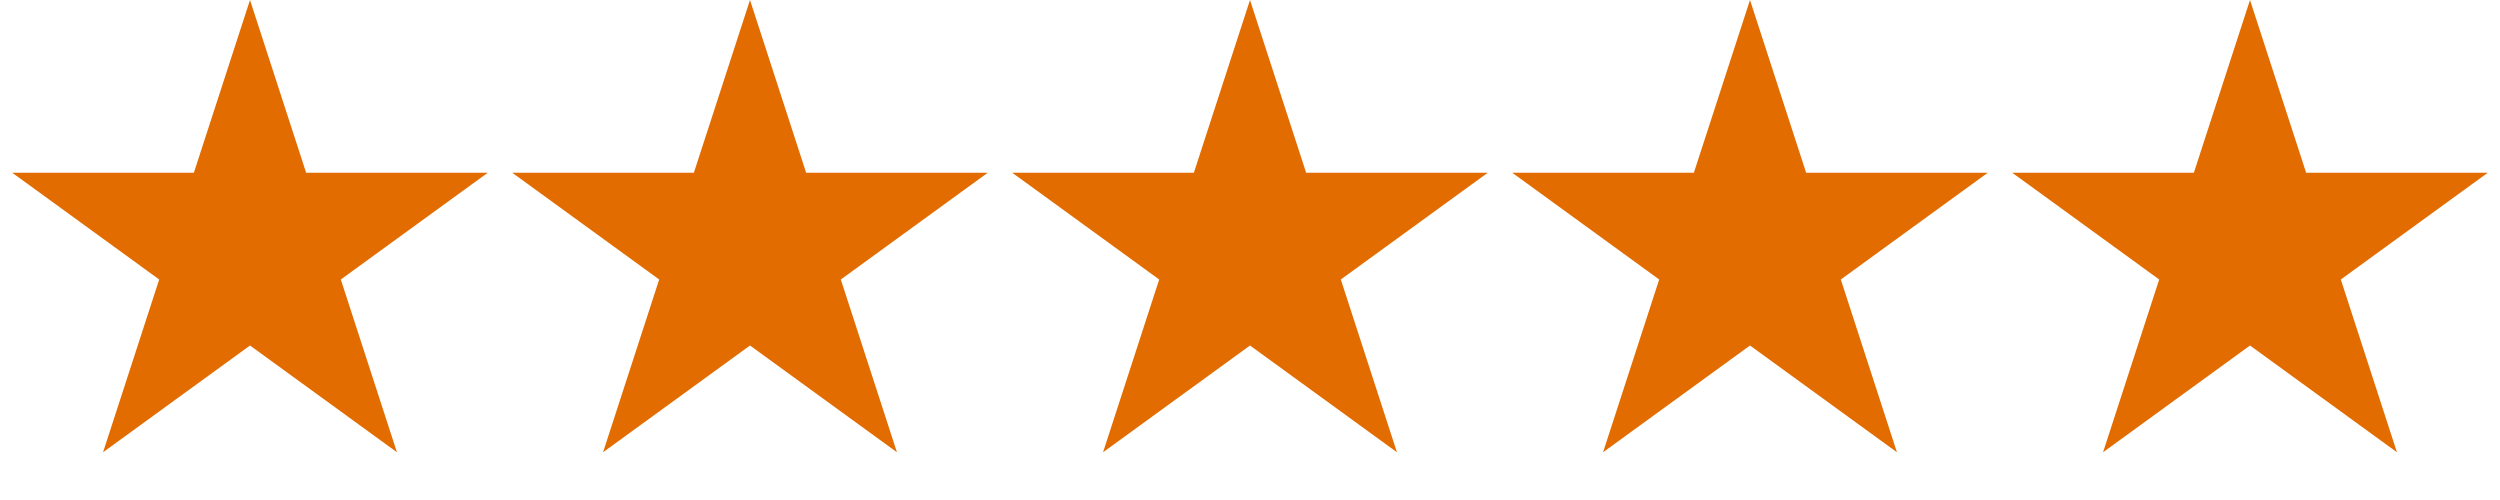
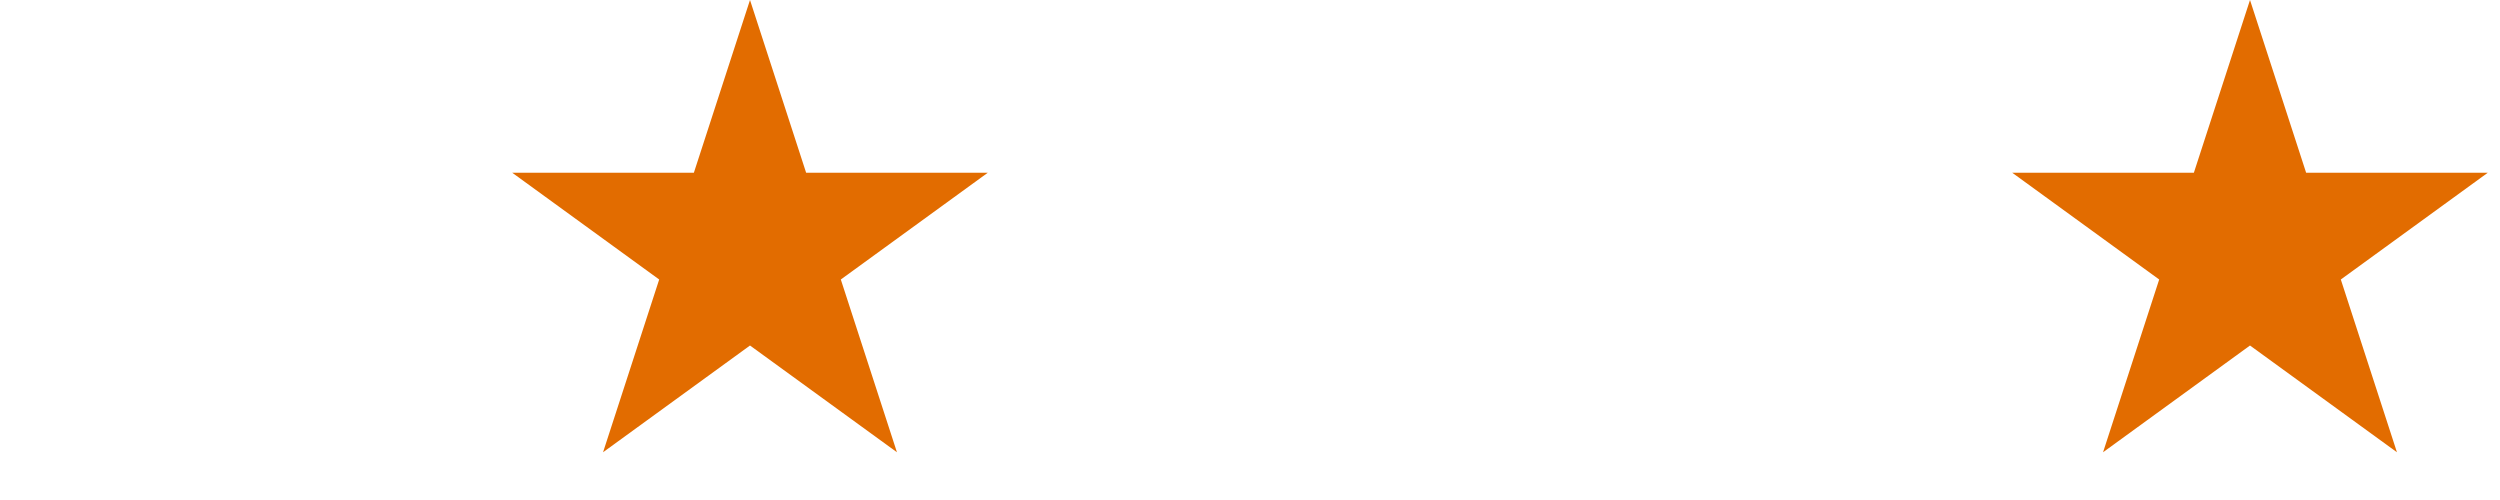
<svg xmlns="http://www.w3.org/2000/svg" width="95" height="19" viewBox="0 0 95 19" fill="none">
-   <path d="M9.5 0L11.633 6.564H18.535L12.951 10.621L15.084 17.186L9.5 13.129L3.916 17.186L6.049 10.621L0.465 6.564H7.367L9.5 0Z" fill="#E26C00" />
  <path d="M28.5 0L30.633 6.564H37.535L31.951 10.621L34.084 17.186L28.5 13.129L22.916 17.186L25.049 10.621L19.465 6.564H26.367L28.5 0Z" fill="#E26C00" />
-   <path d="M47.5 0L49.633 6.564H56.535L50.951 10.621L53.084 17.186L47.5 13.129L41.916 17.186L44.049 10.621L38.465 6.564H45.367L47.5 0Z" fill="#E26C00" />
-   <path d="M66.5 0L68.633 6.564H75.535L69.951 10.621L72.084 17.186L66.5 13.129L60.916 17.186L63.049 10.621L57.465 6.564H64.367L66.5 0Z" fill="#E26C00" />
  <path d="M85.5 0L87.633 6.564H94.535L88.951 10.621L91.084 17.186L85.5 13.129L79.916 17.186L82.049 10.621L76.465 6.564H83.367L85.5 0Z" fill="#E26C00" />
</svg>